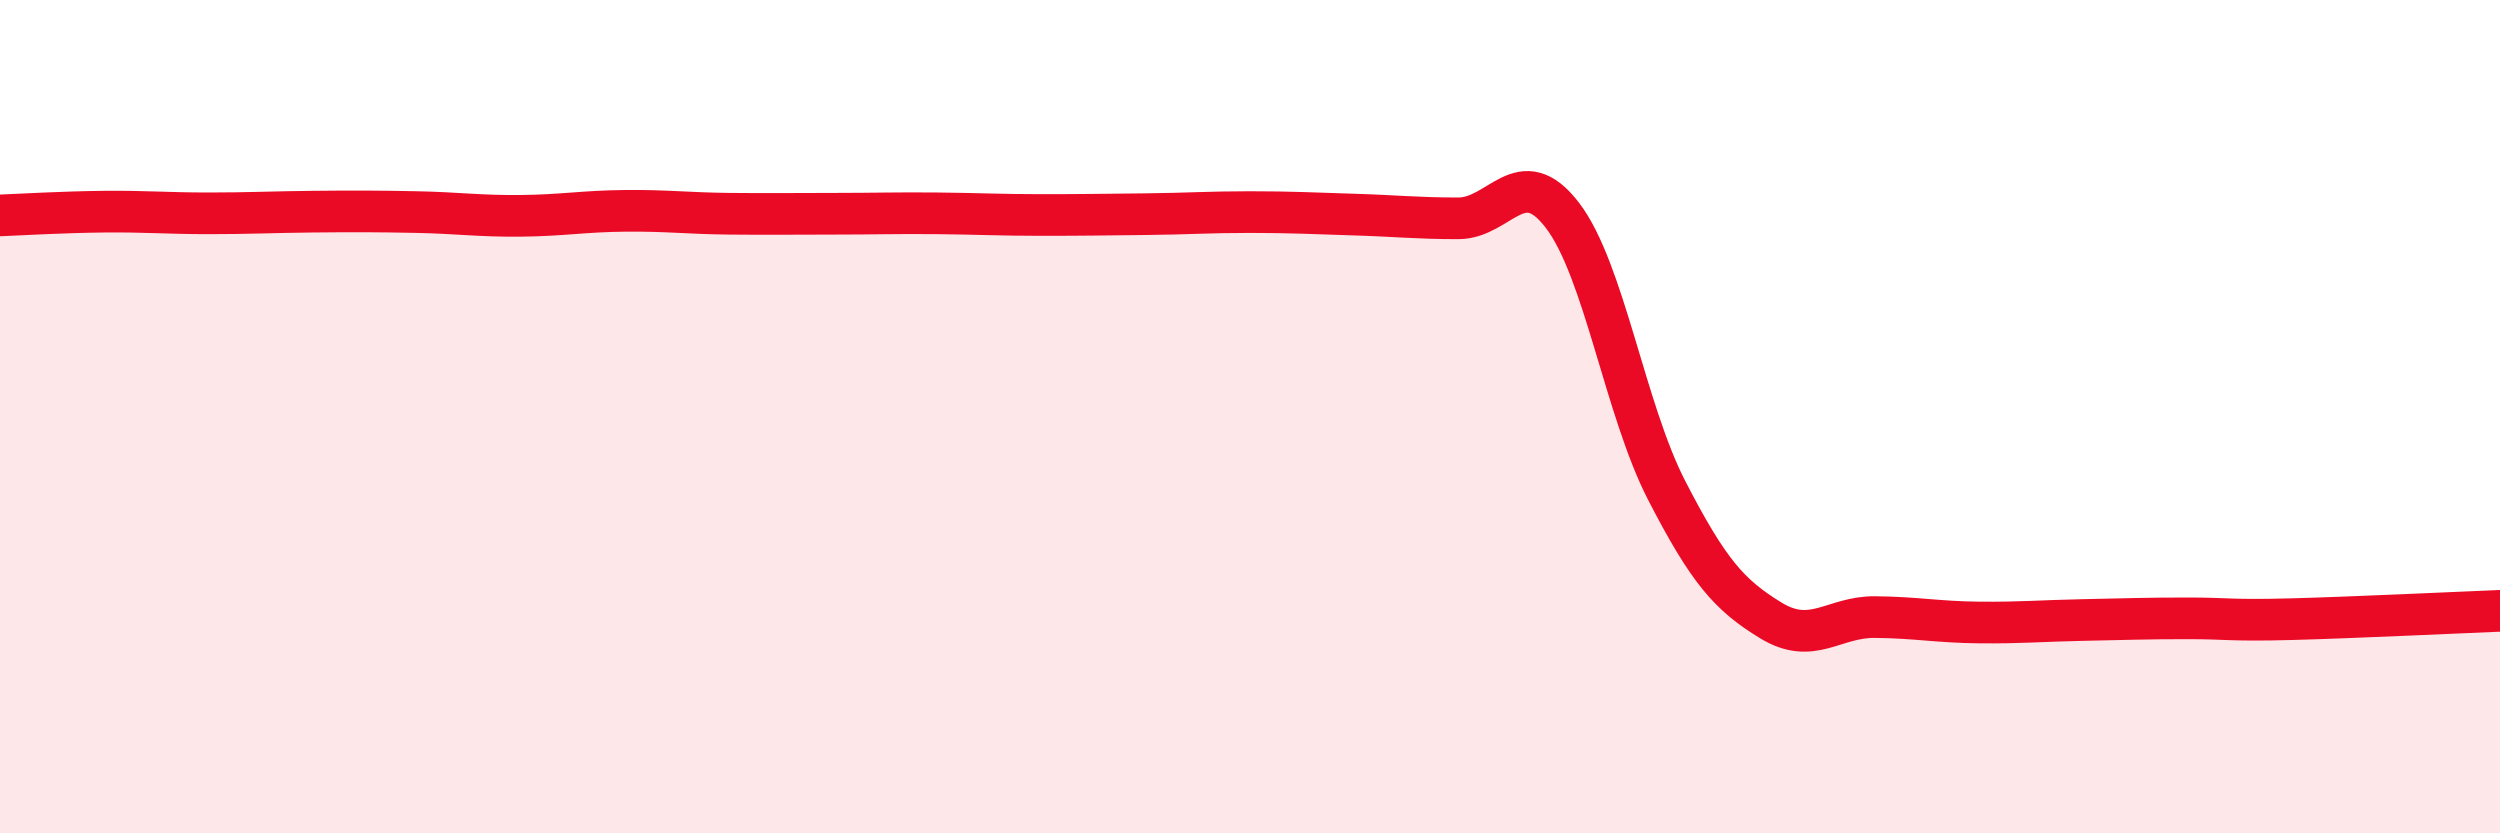
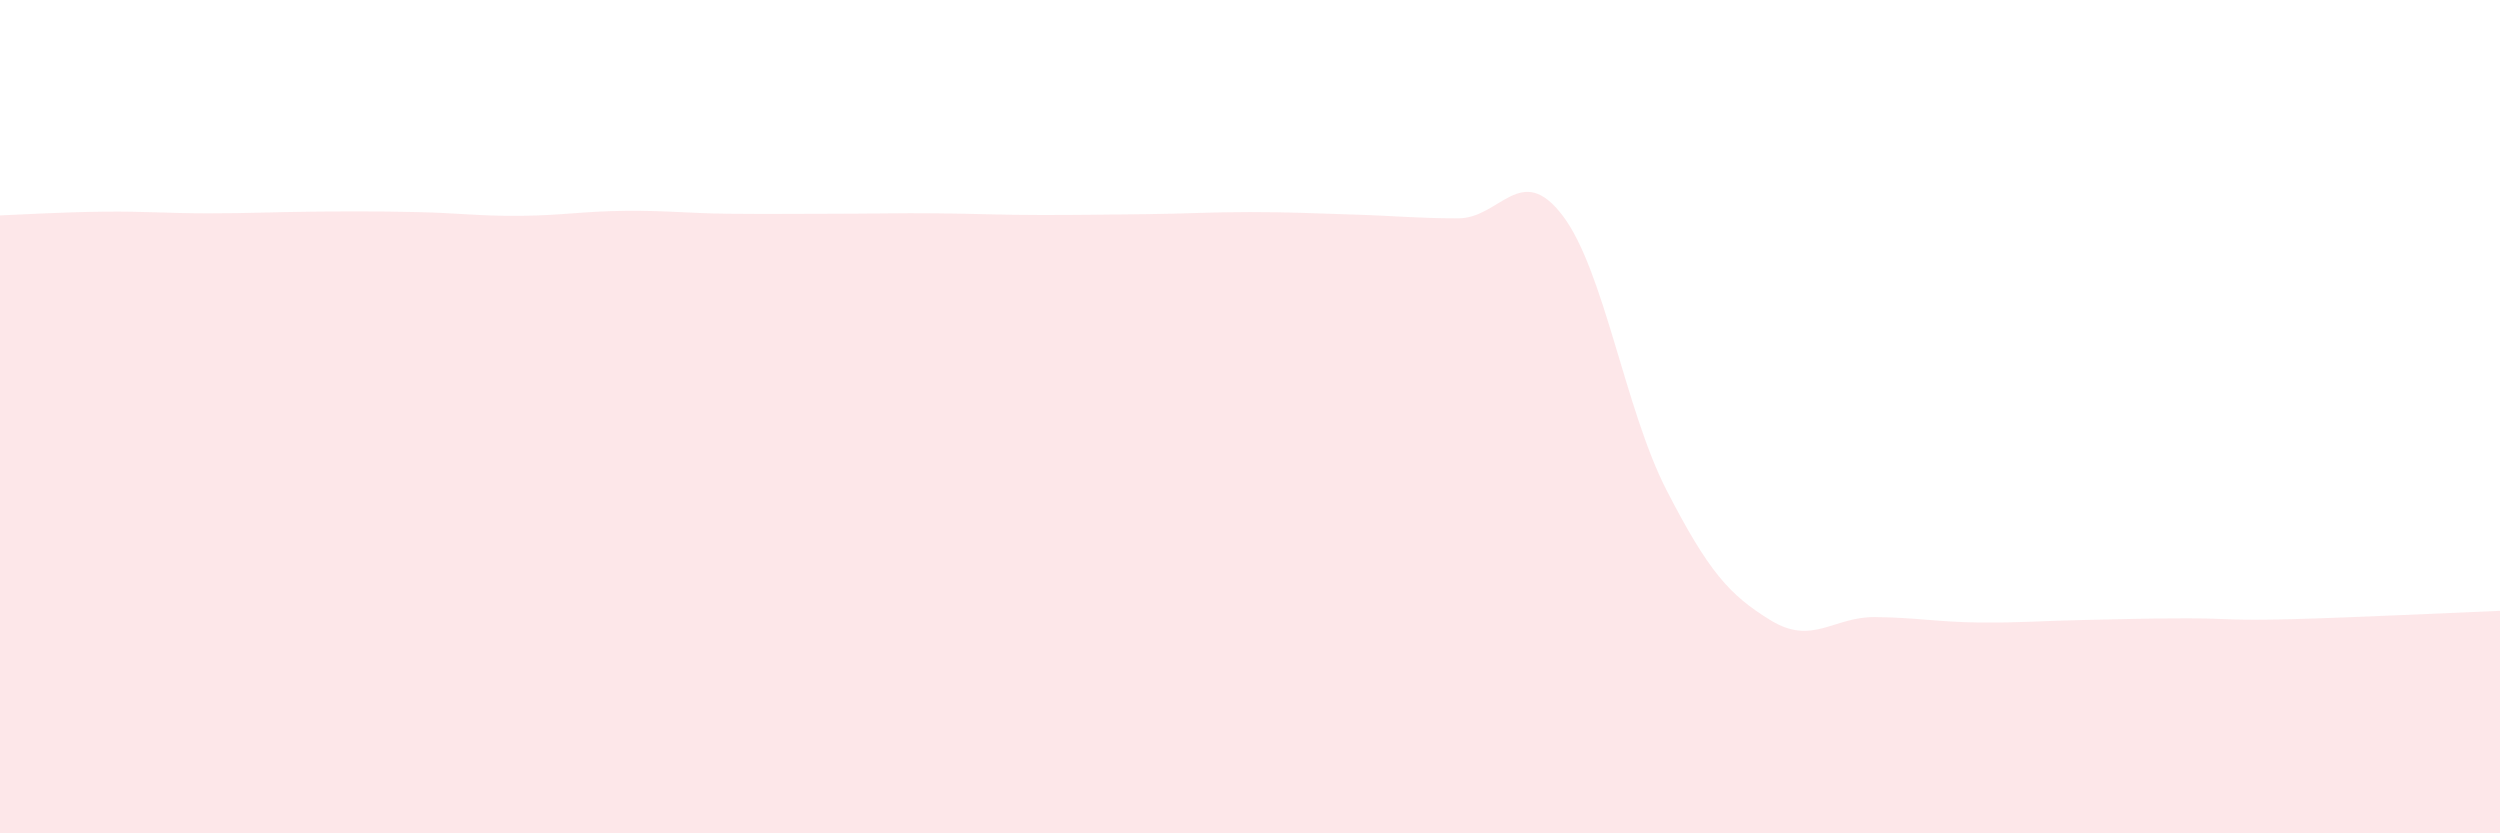
<svg xmlns="http://www.w3.org/2000/svg" width="60" height="20" viewBox="0 0 60 20">
  <path d="M 0,5.17 C 0.5,5.15 1.5,5.09 2.5,5.08 C 3.5,5.07 4,5.12 5,5.12 C 6,5.12 6.5,5.09 7.5,5.08 C 8.5,5.07 9,5.07 10,5.09 C 11,5.11 11.5,5.19 12.5,5.18 C 13.5,5.17 14,5.07 15,5.06 C 16,5.05 16.5,5.12 17.5,5.13 C 18.5,5.14 19,5.13 20,5.13 C 21,5.13 21.5,5.11 22.5,5.12 C 23.5,5.13 24,5.16 25,5.16 C 26,5.16 26.5,5.15 27.5,5.14 C 28.5,5.13 29,5.09 30,5.09 C 31,5.09 31.5,5.12 32.5,5.15 C 33.5,5.18 34,5.24 35,5.24 C 36,5.24 36.5,3.86 37.5,5.17 C 38.5,6.48 39,9.83 40,11.77 C 41,13.71 41.5,14.28 42.5,14.89 C 43.5,15.5 44,14.8 45,14.81 C 46,14.82 46.5,14.93 47.5,14.94 C 48.5,14.95 49,14.9 50,14.88 C 51,14.86 51.5,14.84 52.5,14.84 C 53.5,14.84 53.5,14.9 55,14.86 C 56.5,14.82 59,14.7 60,14.66L60 20L0 20Z" fill="#EB0A25" opacity="0.1" stroke-linecap="round" stroke-linejoin="round" />
-   <path d="M 0,5.17 C 0.5,5.15 1.5,5.09 2.5,5.08 C 3.5,5.07 4,5.12 5,5.12 C 6,5.12 6.5,5.09 7.5,5.08 C 8.5,5.07 9,5.07 10,5.09 C 11,5.11 11.5,5.19 12.5,5.18 C 13.5,5.17 14,5.07 15,5.06 C 16,5.05 16.5,5.12 17.5,5.13 C 18.5,5.14 19,5.13 20,5.13 C 21,5.13 21.5,5.11 22.5,5.12 C 23.5,5.13 24,5.16 25,5.16 C 26,5.16 26.5,5.15 27.5,5.14 C 28.5,5.13 29,5.09 30,5.09 C 31,5.09 31.5,5.12 32.5,5.15 C 33.5,5.18 34,5.24 35,5.24 C 36,5.24 36.5,3.86 37.5,5.17 C 38.5,6.48 39,9.83 40,11.77 C 41,13.71 41.5,14.28 42.5,14.89 C 43.5,15.5 44,14.8 45,14.81 C 46,14.82 46.5,14.93 47.5,14.94 C 48.5,14.95 49,14.9 50,14.88 C 51,14.86 51.5,14.84 52.5,14.84 C 53.5,14.84 53.5,14.9 55,14.86 C 56.5,14.82 59,14.7 60,14.66" stroke="#EB0A25" stroke-width="1" fill="none" stroke-linecap="round" stroke-linejoin="round" />
</svg>